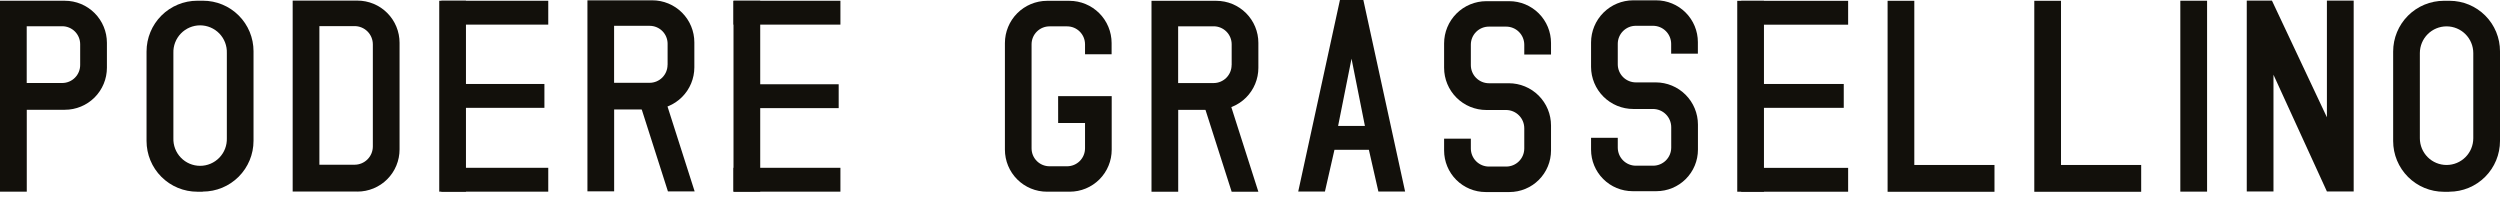
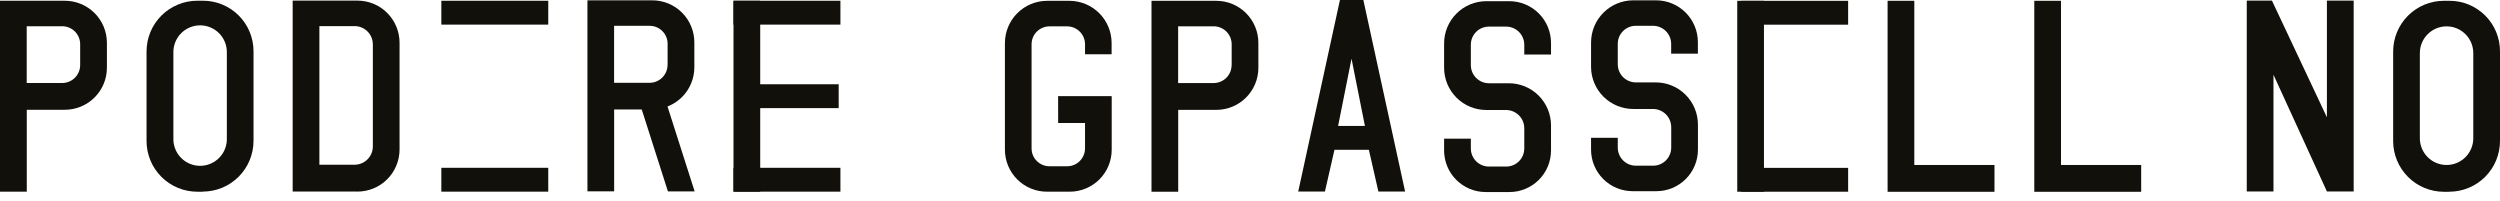
<svg xmlns="http://www.w3.org/2000/svg" width="261" height="21" viewBox="0 0 261 21" fill="none">
  <g style="mix-blend-mode:multiply">
    <g style="mix-blend-mode:multiply">
      <g style="mix-blend-mode:multiply">
        <path d="M110.468 10.039H116.062V15.63C116.062 16.206 115.949 16.776 115.728 17.308C115.508 17.84 115.185 18.323 114.778 18.73C114.37 19.137 113.887 19.46 113.355 19.68C112.823 19.9 112.253 20.013 111.677 20.012H109.302C108.726 20.013 108.156 19.9 107.624 19.68C107.091 19.46 106.608 19.137 106.2 18.73C105.793 18.323 105.469 17.84 105.248 17.308C105.028 16.776 104.914 16.206 104.913 15.63V4.498C104.913 3.332 105.375 2.213 106.197 1.386C107.02 0.56 108.136 0.092 109.302 0.086H111.644C112.813 0.086 113.934 0.551 114.761 1.377C115.588 2.204 116.052 3.325 116.052 4.495V5.664H113.277V4.62C113.276 4.125 113.078 3.65 112.727 3.299C112.377 2.949 111.901 2.752 111.405 2.752H109.567C109.071 2.752 108.595 2.95 108.244 3.301C107.893 3.651 107.696 4.127 107.696 4.624V15.488C107.696 15.984 107.893 16.46 108.244 16.811C108.595 17.162 109.071 17.359 109.567 17.359H111.405C111.902 17.359 112.378 17.162 112.729 16.811C113.079 16.46 113.277 15.984 113.277 15.488V12.838H110.471L110.468 10.039Z" fill="#12100B" />
      </g>
    </g>
  </g>
  <g style="mix-blend-mode:multiply">
    <g style="mix-blend-mode:multiply">
      <g style="mix-blend-mode:multiply">
-         <path d="M127.956 9.327L131.374 20.019H128.586L125.399 10.053L127.956 9.327Z" fill="#12100B" />
-       </g>
+         </g>
    </g>
  </g>
  <g style="mix-blend-mode:multiply">
    <g style="mix-blend-mode:multiply">
      <g style="mix-blend-mode:multiply">
        <path d="M126.979 11.47H123.005V20.015H120.216V0.086H126.986C128.15 0.086 129.266 0.548 130.089 1.372C130.912 2.195 131.374 3.311 131.374 4.475V7.081C131.374 8.245 130.912 9.362 130.089 10.185C129.266 11.008 128.15 11.47 126.986 11.47H126.979ZM128.586 6.793V4.624C128.586 4.377 128.537 4.133 128.443 3.905C128.348 3.677 128.21 3.47 128.036 3.296C127.861 3.121 127.654 2.983 127.426 2.889C127.198 2.794 126.954 2.746 126.708 2.746H122.998V8.671H126.701C127.199 8.671 127.677 8.473 128.029 8.121C128.381 7.769 128.579 7.291 128.579 6.793" fill="#12100B" />
      </g>
    </g>
  </g>
  <g style="mix-blend-mode:multiply">
    <g style="mix-blend-mode:multiply">
      <g style="mix-blend-mode:multiply">
        <path d="M208.224 20.022H197.065V0.083H199.854V17.223H208.224V20.022Z" fill="#12100B" />
      </g>
    </g>
  </g>
  <g style="mix-blend-mode:multiply">
    <g style="mix-blend-mode:multiply">
      <g style="mix-blend-mode:multiply">
        <path d="M223.539 20.022H212.38V0.083H215.169V17.223H223.539V20.022Z" fill="#12100B" />
      </g>
    </g>
  </g>
  <path d="M139.317 15.64L138.323 19.996H135.535L139.89 0H142.334L146.693 19.996H143.904L142.911 15.64H139.317ZM142.497 13.149L141.099 6.128L139.698 13.149H142.497Z" fill="#12100B" />
-   <path d="M230.419 0.076H227.626V20.006H230.419V0.076Z" fill="#12100B" />
  <g style="mix-blend-mode:multiply">
    <g style="mix-blend-mode:multiply">
      <g style="mix-blend-mode:multiply">
        <path d="M234.562 0.06H237.189L242.929 12.245V0.06H245.724V19.989H242.929L237.351 7.804V19.989H234.562V0.06Z" fill="#12100B" />
      </g>
    </g>
  </g>
  <path d="M255.701 20.022H255.144C253.739 20.022 252.391 19.464 251.397 18.47C250.403 17.476 249.845 16.128 249.845 14.723V5.382C249.845 3.977 250.403 2.629 251.397 1.635C252.391 0.641 253.739 0.083 255.144 0.083H255.744C256.435 0.084 257.12 0.222 257.758 0.487C258.397 0.753 258.976 1.142 259.465 1.632C259.953 2.122 260.34 2.704 260.603 3.343C260.866 3.982 261.001 4.668 261 5.359V14.716C261 16.122 260.442 17.47 259.448 18.463C258.454 19.457 257.106 20.015 255.701 20.015V20.022ZM258.211 14.428V5.541C258.211 4.802 257.917 4.092 257.394 3.569C256.871 3.046 256.162 2.752 255.422 2.752C254.683 2.752 253.973 3.046 253.45 3.569C252.927 4.092 252.633 4.802 252.633 5.541V14.434C252.633 15.174 252.927 15.883 253.45 16.407C253.973 16.93 254.683 17.223 255.422 17.223C256.162 17.223 256.871 16.93 257.394 16.407C257.917 15.883 258.211 15.174 258.211 14.434" fill="#12100B" />
  <path d="M192.945 17.525H181.783V20.015H192.945V17.525Z" fill="#12100B" />
  <path d="M192.945 0.086H181.783V2.577H192.945V0.086Z" fill="#12100B" />
  <path d="M184.157 0.086H181.369V20.015H184.157V0.086Z" fill="#12100B" />
  <g style="mix-blend-mode:multiply">
    <g style="mix-blend-mode:multiply">
      <g style="mix-blend-mode:multiply">
        <path d="M150.764 7.078V4.534C150.764 3.364 151.229 2.242 152.056 1.415C152.883 0.587 154.006 0.123 155.176 0.123H157.564C158.137 0.122 158.704 0.235 159.234 0.454C159.763 0.673 160.244 0.994 160.649 1.399C161.054 1.804 161.376 2.285 161.595 2.815C161.814 3.344 161.926 3.912 161.926 4.485V5.69H159.134V4.67C159.134 4.169 158.935 3.689 158.581 3.334C158.227 2.979 157.747 2.78 157.246 2.779H155.437C154.938 2.779 154.46 2.977 154.107 3.33C153.754 3.683 153.556 4.161 153.556 4.66V6.8C153.556 7.301 153.755 7.783 154.11 8.137C154.465 8.492 154.946 8.691 155.447 8.691H157.521C158.099 8.691 158.672 8.804 159.207 9.026C159.742 9.247 160.228 9.571 160.637 9.98C161.046 10.39 161.37 10.875 161.592 11.41C161.813 11.945 161.926 12.518 161.926 13.096V15.71C161.926 16.279 161.814 16.844 161.596 17.37C161.378 17.896 161.058 18.375 160.655 18.778C160.252 19.181 159.774 19.5 159.247 19.718C158.721 19.936 158.157 20.049 157.587 20.049H155.103C153.952 20.049 152.848 19.591 152.035 18.778C151.221 17.964 150.764 16.86 150.764 15.71V14.477H153.556V15.501C153.556 15.749 153.605 15.995 153.7 16.224C153.795 16.453 153.935 16.662 154.11 16.837C154.286 17.012 154.494 17.151 154.724 17.246C154.953 17.341 155.199 17.389 155.447 17.389H157.246C157.747 17.389 158.227 17.19 158.581 16.836C158.935 16.482 159.134 16.002 159.134 15.501V13.388C159.134 12.883 158.933 12.398 158.576 12.041C158.219 11.684 157.734 11.483 157.229 11.483H155.169C154.001 11.483 152.88 11.019 152.054 10.193C151.228 9.367 150.764 8.246 150.764 7.078" fill="#12100B" />
      </g>
    </g>
  </g>
  <g style="mix-blend-mode:multiply">
    <g style="mix-blend-mode:multiply">
      <g style="mix-blend-mode:multiply">
        <path d="M166.106 6.989V4.438C166.107 3.27 166.572 2.149 167.398 1.323C168.225 0.497 169.346 0.033 170.514 0.033H172.896C174.052 0.033 175.161 0.492 175.979 1.31C176.797 2.127 177.257 3.236 177.258 4.392V5.601H174.469V4.584C174.469 4.336 174.42 4.09 174.325 3.86C174.23 3.631 174.091 3.422 173.915 3.247C173.74 3.071 173.531 2.932 173.302 2.837C173.072 2.742 172.826 2.693 172.578 2.693H170.776C170.277 2.693 169.799 2.891 169.446 3.244C169.093 3.597 168.895 4.075 168.895 4.574V6.714C168.895 7.215 169.094 7.695 169.448 8.049C169.802 8.403 170.282 8.602 170.783 8.602H172.863C174.031 8.603 175.15 9.067 175.976 9.893C176.801 10.719 177.265 11.839 177.265 13.007V15.624C177.265 16.193 177.153 16.757 176.935 17.283C176.717 17.809 176.397 18.287 175.995 18.689C175.592 19.092 175.114 19.411 174.588 19.629C174.062 19.847 173.498 19.959 172.929 19.959H170.442C169.292 19.959 168.189 19.502 167.376 18.689C166.563 17.876 166.106 16.773 166.106 15.624V14.388H168.895V15.408C168.895 15.91 169.094 16.391 169.449 16.746C169.803 17.1 170.284 17.299 170.786 17.299H172.585C173.086 17.299 173.567 17.1 173.922 16.746C174.277 16.391 174.476 15.91 174.476 15.408V13.282C174.476 13.031 174.426 12.784 174.331 12.552C174.235 12.321 174.094 12.111 173.917 11.934C173.74 11.757 173.529 11.617 173.298 11.521C173.066 11.426 172.818 11.377 172.568 11.377H170.511C169.346 11.377 168.228 10.915 167.402 10.093C166.576 9.27 166.11 8.154 166.106 6.989Z" fill="#12100B" />
      </g>
    </g>
  </g>
  <g style="mix-blend-mode:multiply">
    <g style="mix-blend-mode:multiply">
      <g style="mix-blend-mode:multiply">
        <path d="M37.312 19.996H30.555V0.063H37.312C37.89 0.062 38.462 0.176 38.997 0.397C39.531 0.618 40.017 0.942 40.425 1.351C40.834 1.76 41.158 2.246 41.379 2.78C41.6 3.314 41.714 3.887 41.714 4.465V15.6C41.714 16.179 41.6 16.751 41.379 17.285C41.158 17.82 40.834 18.305 40.425 18.714C40.017 19.123 39.531 19.447 38.997 19.668C38.462 19.889 37.89 20.003 37.312 20.002V19.996ZM38.925 15.296V4.63C38.925 4.38 38.875 4.132 38.779 3.901C38.684 3.67 38.543 3.459 38.366 3.283C38.189 3.106 37.978 2.965 37.747 2.87C37.515 2.774 37.267 2.725 37.017 2.726H33.344V17.197H37.017C37.523 17.197 38.008 16.996 38.366 16.638C38.724 16.28 38.925 15.795 38.925 15.289" fill="#12100B" />
      </g>
    </g>
  </g>
  <g style="mix-blend-mode:multiply">
    <g style="mix-blend-mode:multiply">
      <g style="mix-blend-mode:multiply">
        <path d="M69.102 9.287L72.52 19.979H69.731L66.545 10.013L69.102 9.287Z" fill="#12100B" />
      </g>
    </g>
  </g>
  <g style="mix-blend-mode:multiply">
    <g style="mix-blend-mode:multiply">
      <g style="mix-blend-mode:multiply">
        <path d="M68.092 11.43H64.117V19.976H61.328V0.033H68.099C69.263 0.033 70.38 0.496 71.204 1.319C72.028 2.143 72.49 3.26 72.49 4.425V7.028C72.49 8.193 72.026 9.309 71.203 10.132C70.379 10.955 69.263 11.417 68.099 11.417L68.092 11.43ZM69.698 6.74V4.571C69.699 4.324 69.65 4.081 69.556 3.853C69.462 3.625 69.324 3.418 69.15 3.244C68.976 3.07 68.769 2.932 68.541 2.838C68.314 2.744 68.07 2.696 67.824 2.696H64.111V8.645H67.817C68.063 8.645 68.307 8.596 68.535 8.502C68.763 8.407 68.97 8.269 69.144 8.095C69.318 7.92 69.456 7.713 69.55 7.485C69.644 7.257 69.692 7.013 69.692 6.767" fill="#12100B" />
      </g>
    </g>
  </g>
  <g style="mix-blend-mode:multiply">
    <g style="mix-blend-mode:multiply">
      <g style="mix-blend-mode:multiply">
        <path d="M6.77 11.46H2.795V20.009H0V0.079H6.77C7.934 0.079 9.051 0.542 9.875 1.365C10.698 2.188 11.161 3.304 11.162 4.468V7.072C11.161 8.236 10.698 9.352 9.875 10.175C9.051 10.998 7.934 11.46 6.77 11.46ZM8.37 6.787V4.614C8.37 4.117 8.172 3.64 7.821 3.288C7.469 2.937 6.992 2.739 6.495 2.739H2.789V8.665H6.495C6.742 8.665 6.986 8.616 7.213 8.522C7.441 8.427 7.648 8.289 7.822 8.114C7.996 7.94 8.134 7.733 8.228 7.505C8.322 7.277 8.37 7.033 8.37 6.787" fill="#12100B" />
      </g>
    </g>
  </g>
  <g style="mix-blend-mode:multiply">
    <g style="mix-blend-mode:multiply">
      <g style="mix-blend-mode:multiply">
        <path d="M21.152 20.015H20.599C19.193 20.015 17.845 19.457 16.851 18.463C15.857 17.47 15.299 16.122 15.299 14.716V5.376C15.299 3.97 15.857 2.622 16.851 1.628C17.845 0.635 19.193 0.076 20.599 0.076H21.198C21.89 0.076 22.575 0.212 23.215 0.477C23.854 0.742 24.435 1.13 24.924 1.62C25.414 2.109 25.802 2.69 26.067 3.329C26.331 3.969 26.468 4.654 26.468 5.346V14.703C26.468 16.108 25.909 17.456 24.916 18.45C23.922 19.444 22.574 20.002 21.168 20.002L21.152 20.015ZM23.682 14.411V5.535C23.695 5.16 23.632 4.787 23.498 4.437C23.364 4.087 23.16 3.768 22.9 3.498C22.639 3.229 22.327 3.015 21.982 2.868C21.637 2.722 21.266 2.646 20.892 2.646C20.517 2.646 20.146 2.722 19.801 2.868C19.456 3.015 19.144 3.229 18.884 3.498C18.623 3.768 18.42 4.087 18.285 4.437C18.151 4.787 18.088 5.16 18.101 5.535V14.425C18.088 14.799 18.151 15.172 18.285 15.522C18.42 15.872 18.623 16.191 18.884 16.461C19.144 16.73 19.456 16.945 19.801 17.091C20.146 17.237 20.517 17.313 20.892 17.313C21.266 17.313 21.637 17.237 21.982 17.091C22.327 16.945 22.639 16.73 22.9 16.461C23.16 16.191 23.364 15.872 23.498 15.522C23.632 15.172 23.695 14.799 23.682 14.425" fill="#12100B" />
      </g>
    </g>
  </g>
  <path d="M57.238 17.518H46.076V20.009H57.238V17.518Z" fill="#12100B" />
  <path d="M57.238 0.079H46.076V2.57H57.238V0.079Z" fill="#12100B" />
-   <path d="M48.646 0.079H45.857V20.009H48.646V0.079Z" fill="#12100B" />
  <path d="M87.558 8.797H76.909V11.288H87.558V8.797Z" fill="#12100B" />
  <path d="M87.74 17.518H76.578V20.009H87.74V17.518Z" fill="#12100B" />
  <path d="M87.74 0.079H76.578V2.57H87.74V0.079Z" fill="#12100B" />
  <path d="M79.367 0.079H76.578V20.009H79.367V0.079Z" fill="#12100B" />
-   <path d="M56.837 8.767H46.188V11.258H56.837V8.767Z" fill="#12100B" />
-   <path d="M192.488 8.767H181.839V11.258H192.488V8.767Z" fill="#12100B" />
</svg>